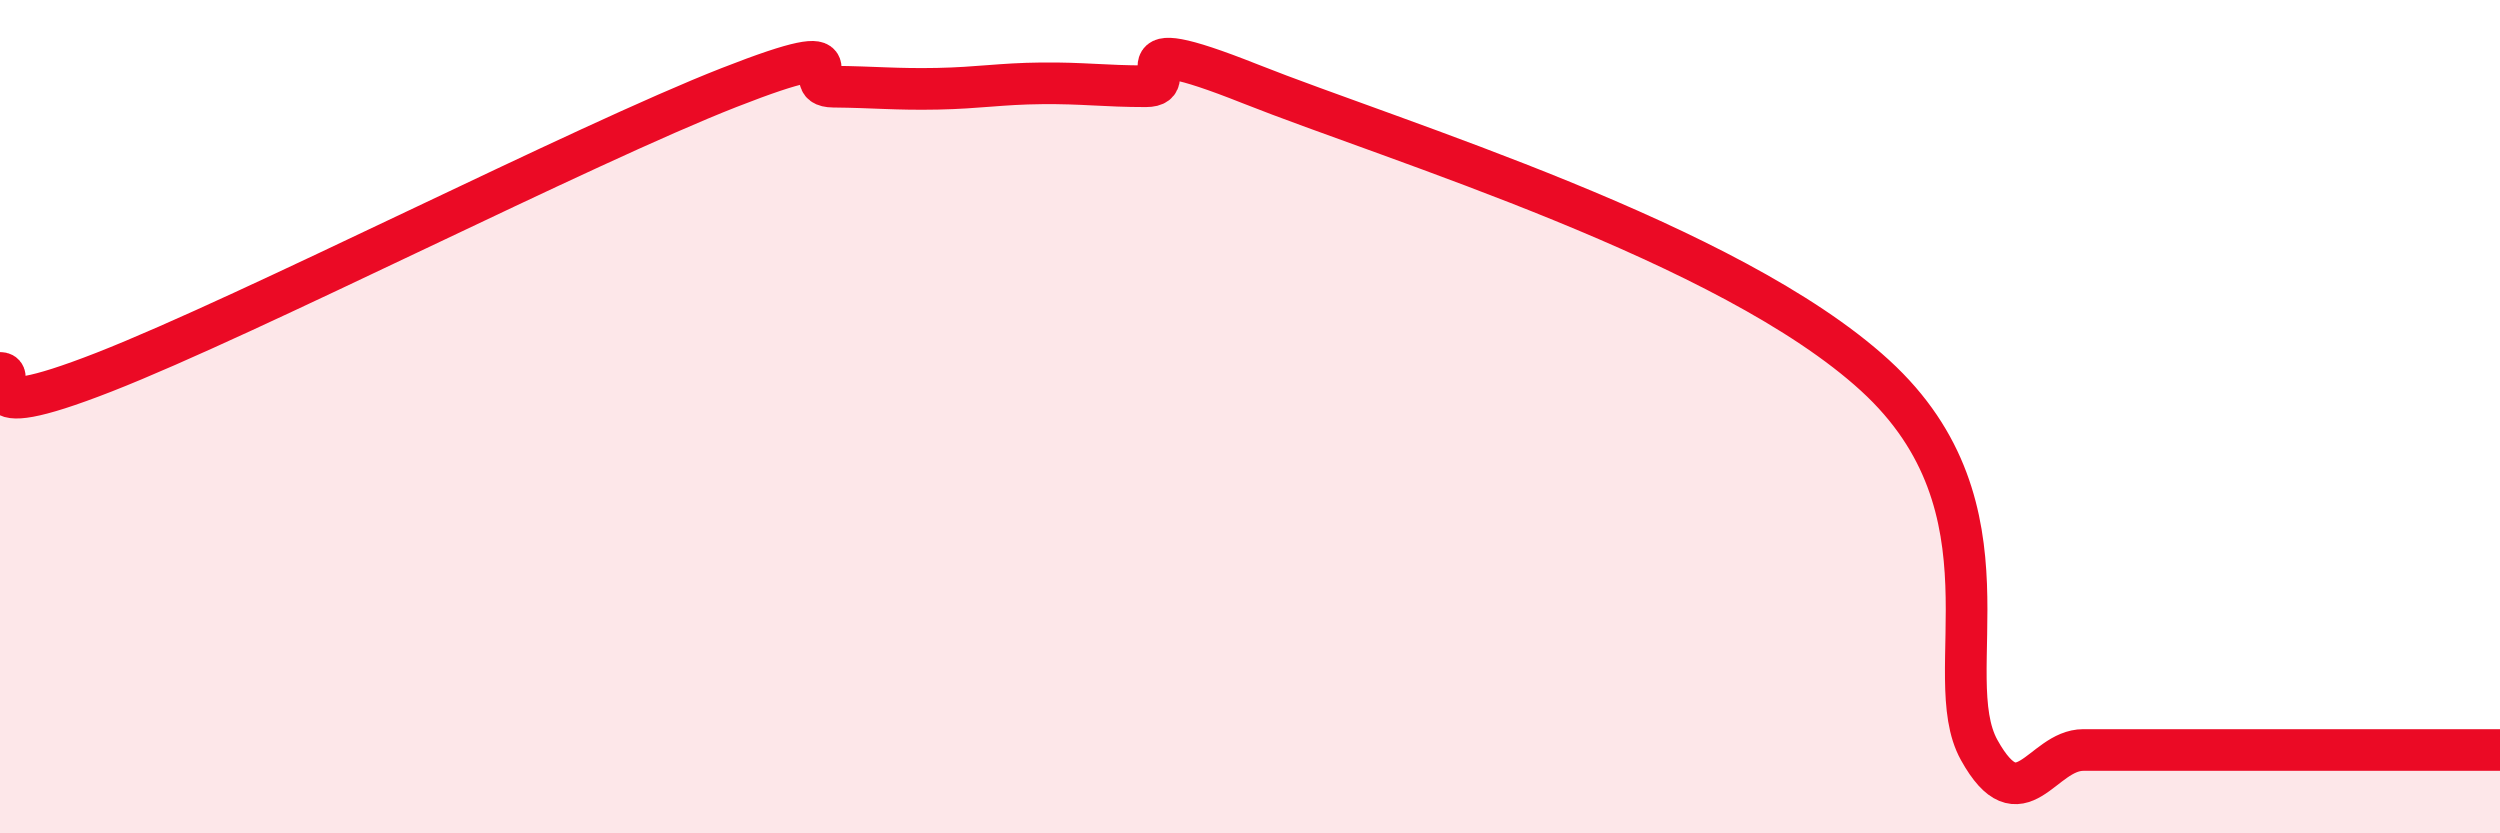
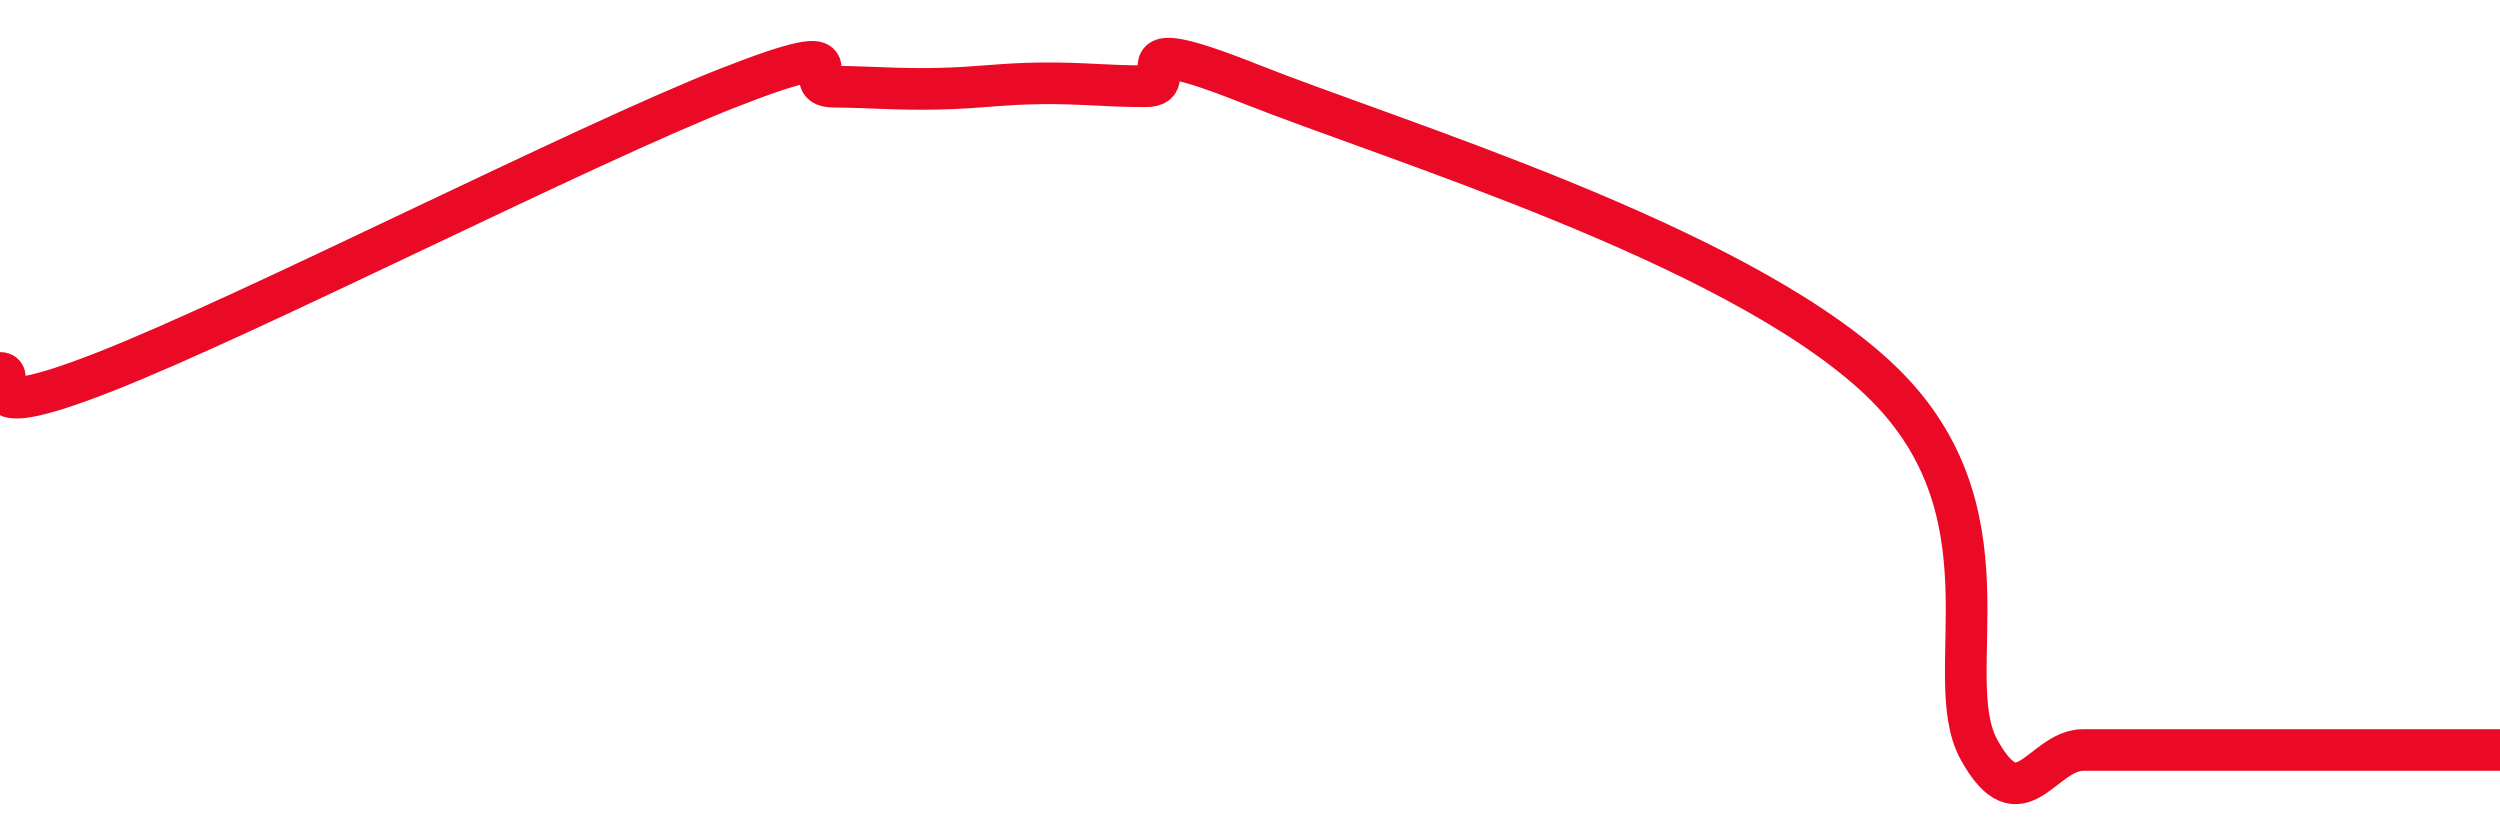
<svg xmlns="http://www.w3.org/2000/svg" width="60" height="20" viewBox="0 0 60 20">
-   <path d="M 0,8.95 C 0.5,8.95 -1,10.3 2.5,8.93 C 6,7.56 14,3.47 17.5,2.1 C 21,0.73 19,2.07 20,2.08 C 21,2.09 21.5,2.15 22.5,2.13 C 23.5,2.11 24,2.01 25,2 C 26,1.99 26.5,2.07 27.5,2.07 C 28.5,2.07 26.5,0.62 30,2.01 C 33.5,3.4 41.5,5.81 45,9.01 C 48.5,12.21 46.5,16.2 47.5,18 C 48.5,19.8 49,18 50,18 C 51,18 51.5,18 52.5,18 C 53.5,18 53.5,18 55,18 C 56.5,18 59,18 60,18L60 20L0 20Z" fill="#EB0A25" opacity="0.1" stroke-linecap="round" stroke-linejoin="round" />
  <path d="M 0,8.95 C 0.5,8.95 -1,10.3 2.5,8.93 C 6,7.56 14,3.47 17.5,2.1 C 21,0.73 19,2.07 20,2.08 C 21,2.09 21.5,2.15 22.5,2.13 C 23.5,2.11 24,2.01 25,2 C 26,1.99 26.5,2.07 27.5,2.07 C 28.5,2.07 26.5,0.62 30,2.01 C 33.5,3.4 41.5,5.81 45,9.01 C 48.5,12.21 46.5,16.2 47.5,18 C 48.5,19.8 49,18 50,18 C 51,18 51.5,18 52.5,18 C 53.5,18 53.5,18 55,18 C 56.5,18 59,18 60,18" stroke="#EB0A25" stroke-width="1" fill="none" stroke-linecap="round" stroke-linejoin="round" />
</svg>